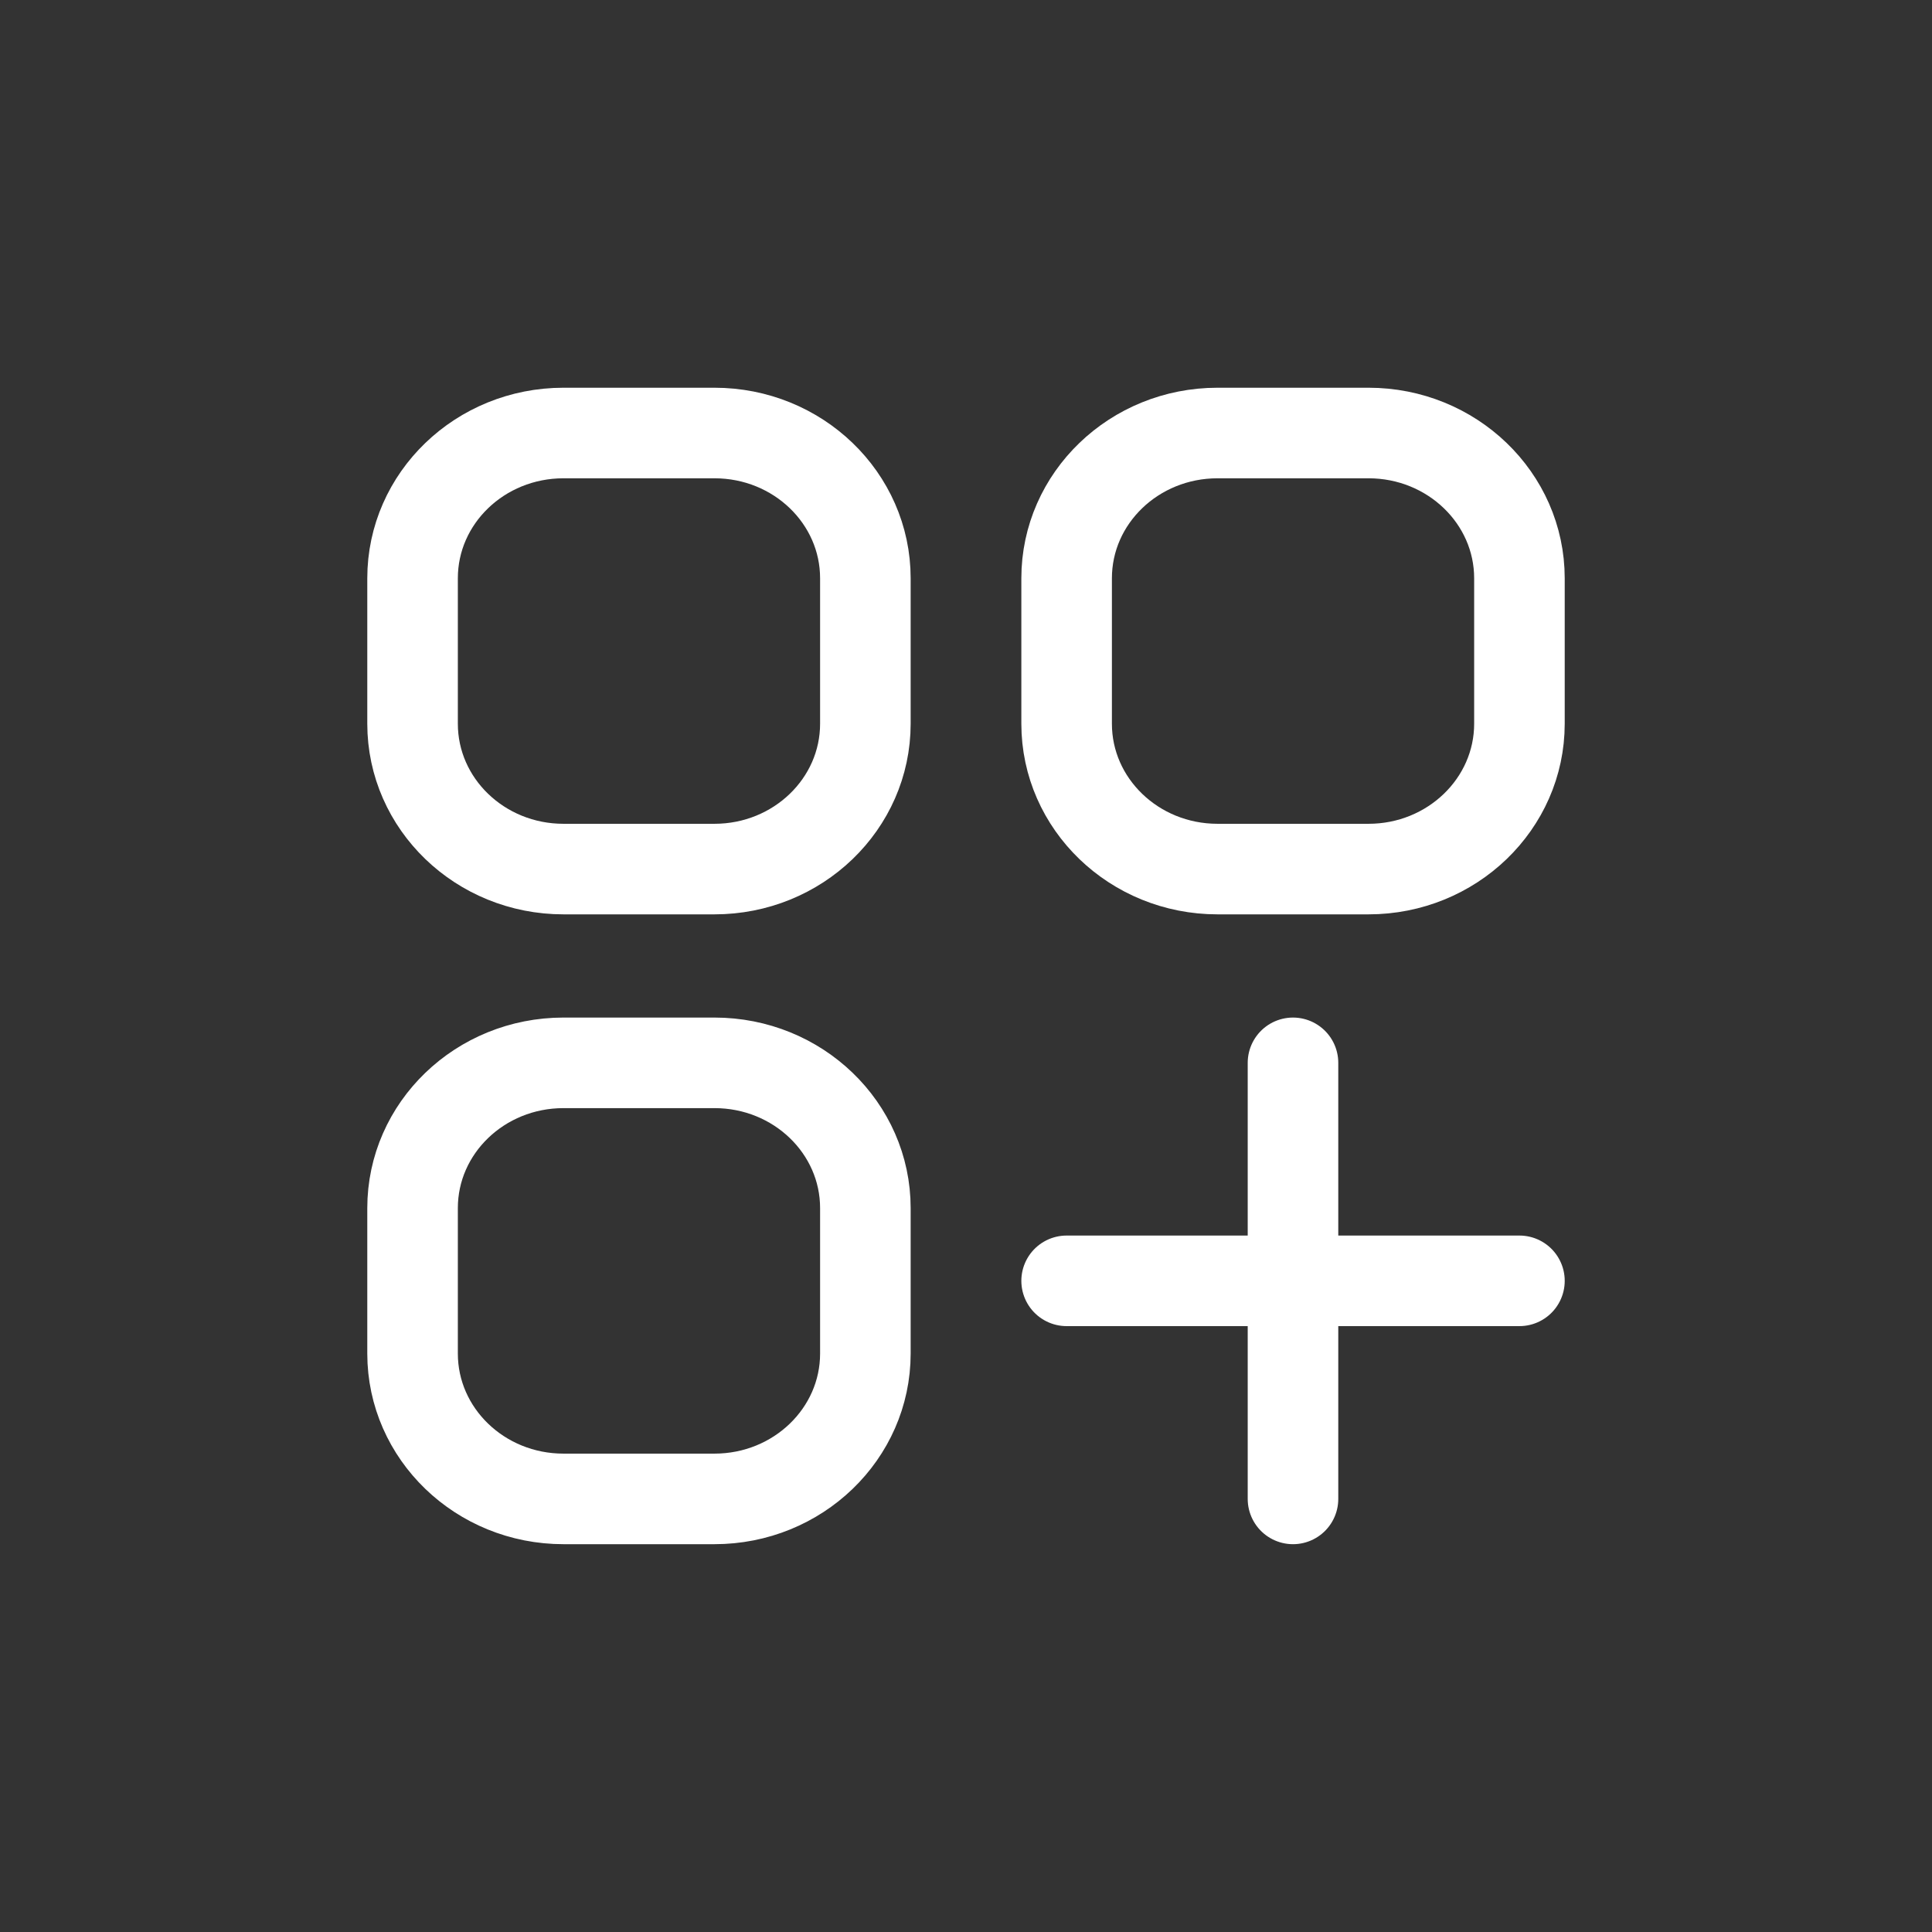
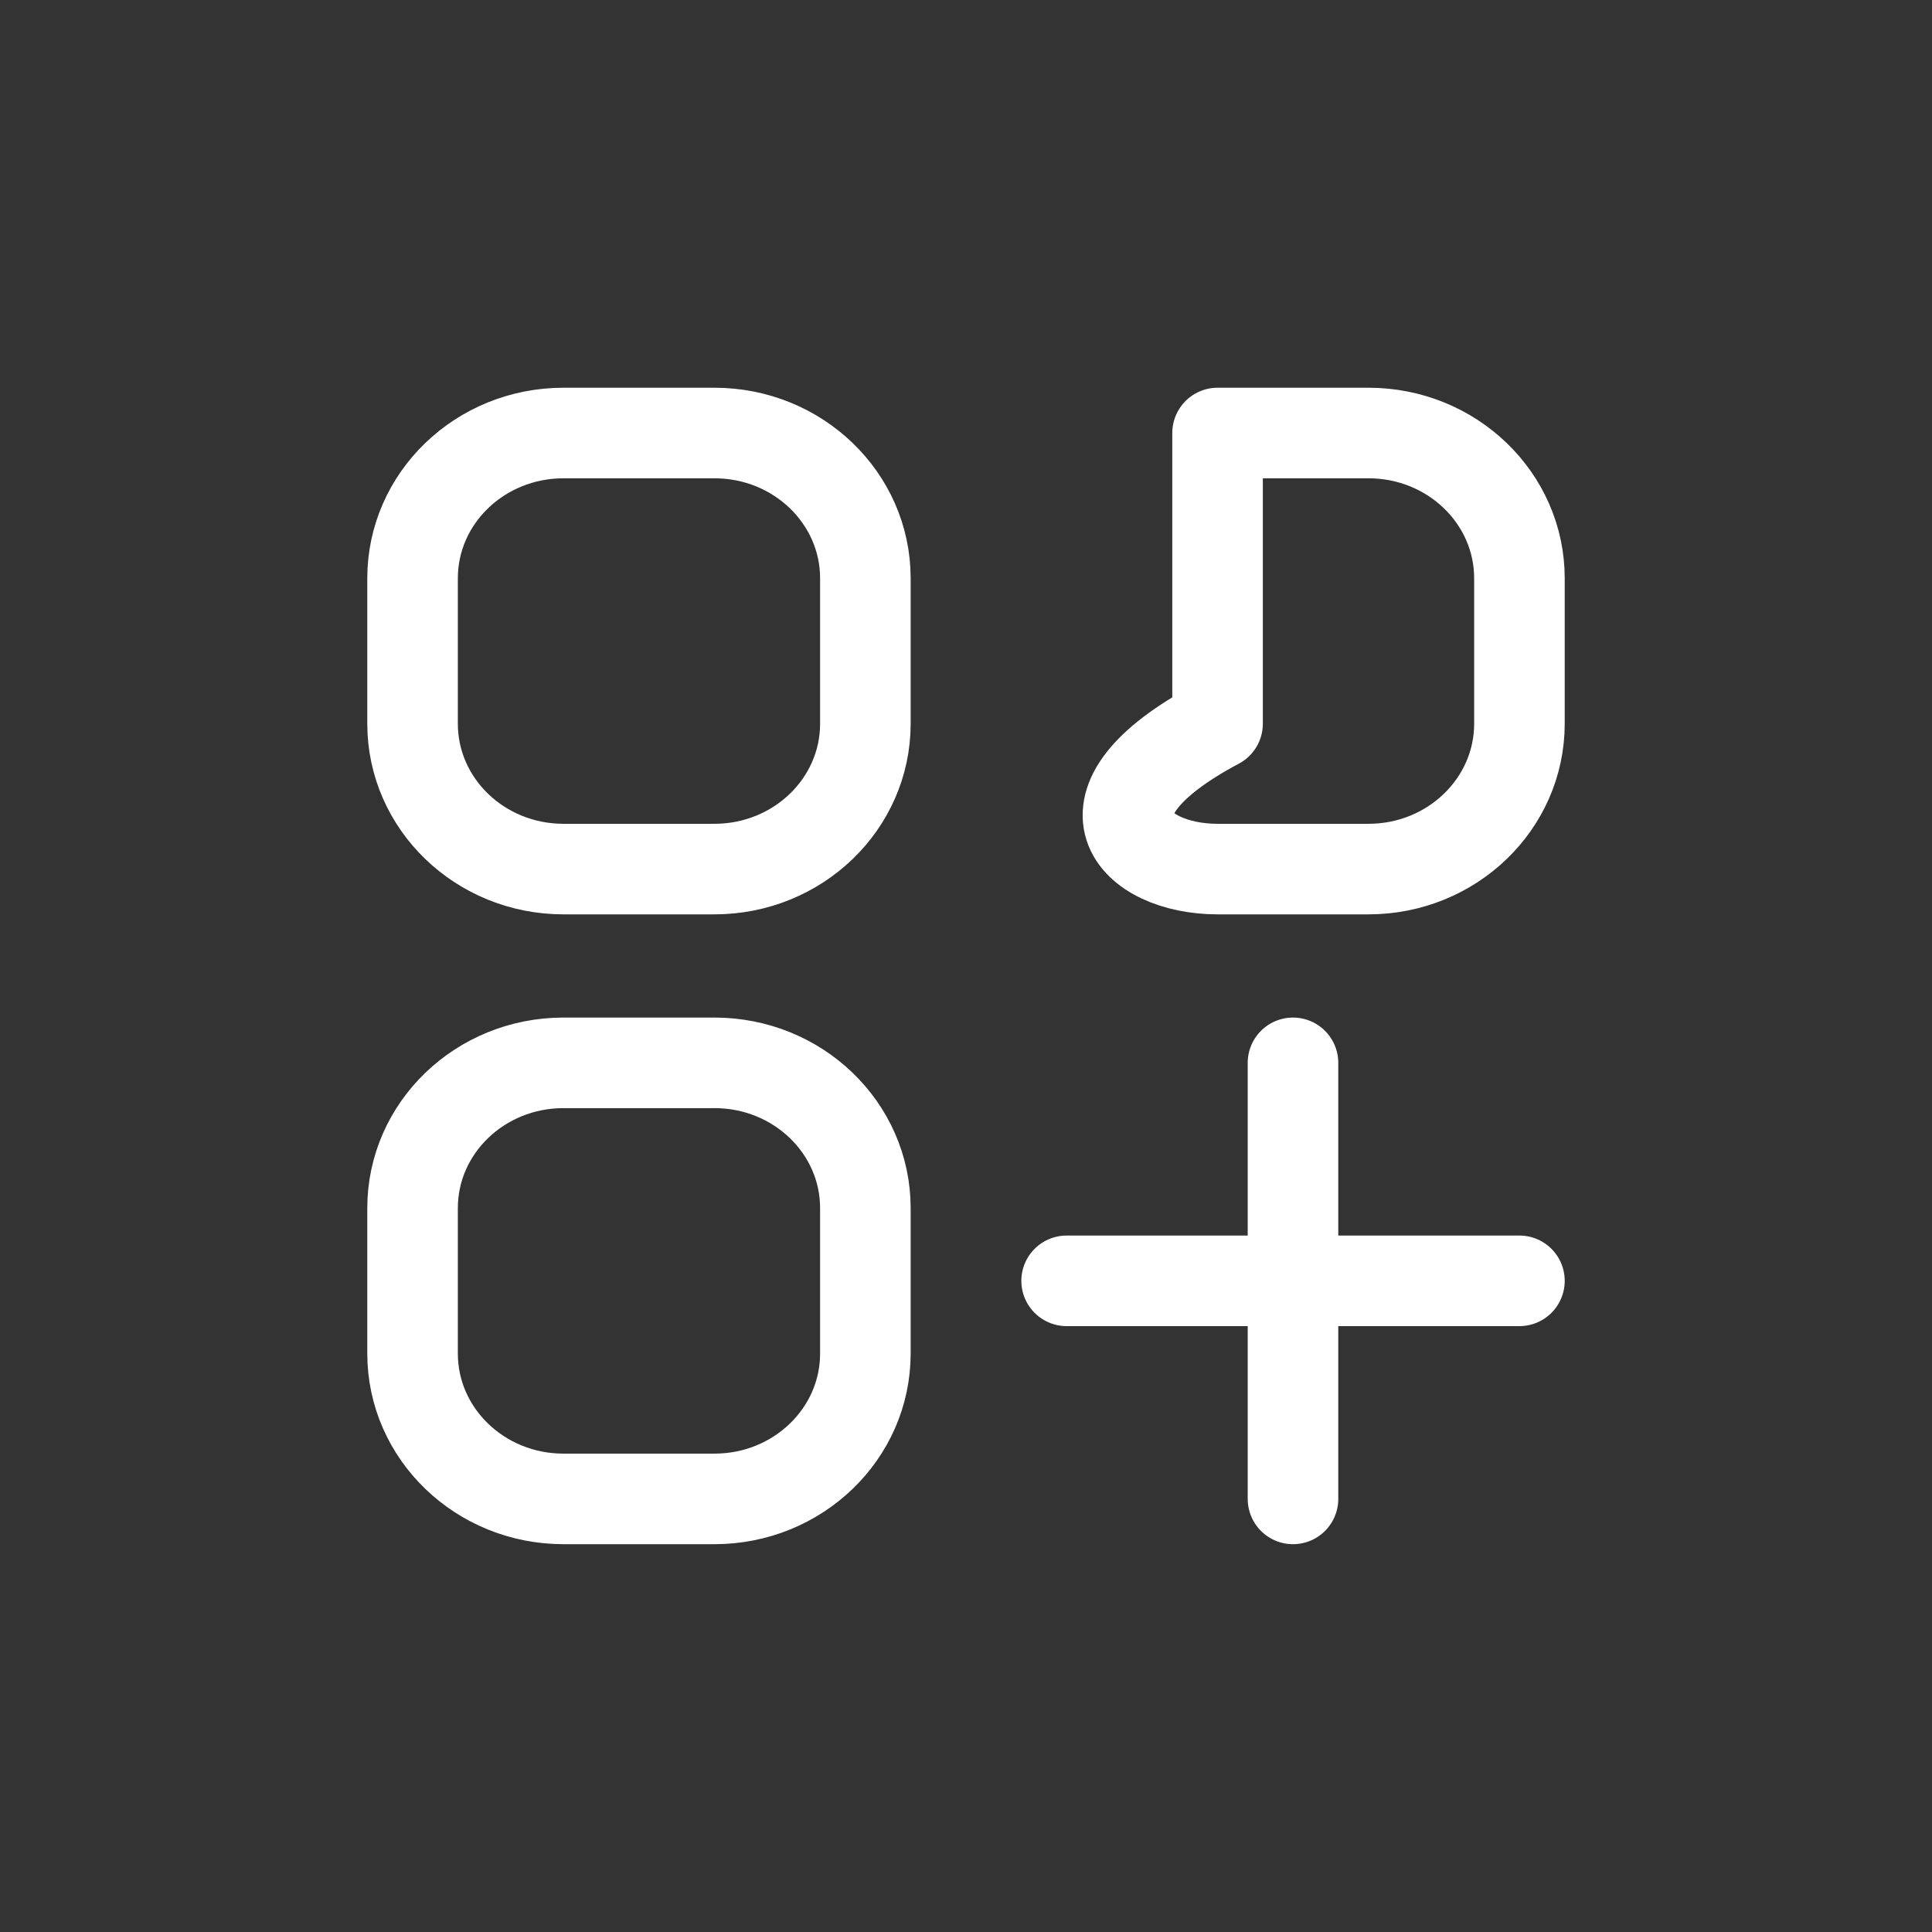
<svg xmlns="http://www.w3.org/2000/svg" width="24" height="24" viewBox="0 0 24 24" fill="none">
  <rect x="0" y="0" width="24" height="24" fill="#333333" stroke="none" />
-   <path d="M13.25 15.911H16.062M16.062 15.911H18.875M16.062 15.911V13.203M16.062 15.911V18.62M7 10.796H8.875C9.911 10.796 10.75 9.987 10.75 8.99V7.184C10.75 6.187 9.911 5.379 8.875 5.379L7 5.379C5.964 5.379 5.125 6.187 5.125 7.184L5.125 8.99C5.125 9.987 5.964 10.796 7 10.796ZM7 18.62H8.875C9.911 18.62 10.75 17.811 10.75 16.814V15.008C10.75 14.011 9.911 13.203 8.875 13.203H7C5.964 13.203 5.125 14.011 5.125 15.008V16.814C5.125 17.811 5.964 18.62 7 18.62ZM15.125 10.796H17C18.035 10.796 18.875 9.987 18.875 8.99V7.184C18.875 6.187 18.035 5.379 17 5.379H15.125C14.089 5.379 13.25 6.187 13.25 7.184V8.99C13.25 9.987 14.089 10.796 15.125 10.796Z" stroke="white" stroke-width="1.125" stroke-linecap="round" stroke-linejoin="round" />
+   <path d="M13.25 15.911H16.062M16.062 15.911H18.875M16.062 15.911V13.203M16.062 15.911V18.62M7 10.796H8.875C9.911 10.796 10.75 9.987 10.75 8.99V7.184C10.75 6.187 9.911 5.379 8.875 5.379L7 5.379C5.964 5.379 5.125 6.187 5.125 7.184L5.125 8.99C5.125 9.987 5.964 10.796 7 10.796ZM7 18.62H8.875C9.911 18.62 10.75 17.811 10.75 16.814V15.008C10.75 14.011 9.911 13.203 8.875 13.203H7C5.964 13.203 5.125 14.011 5.125 15.008V16.814C5.125 17.811 5.964 18.62 7 18.62ZM15.125 10.796H17C18.035 10.796 18.875 9.987 18.875 8.99V7.184C18.875 6.187 18.035 5.379 17 5.379H15.125V8.99C13.25 9.987 14.089 10.796 15.125 10.796Z" stroke="white" stroke-width="1.125" stroke-linecap="round" stroke-linejoin="round" />
</svg>